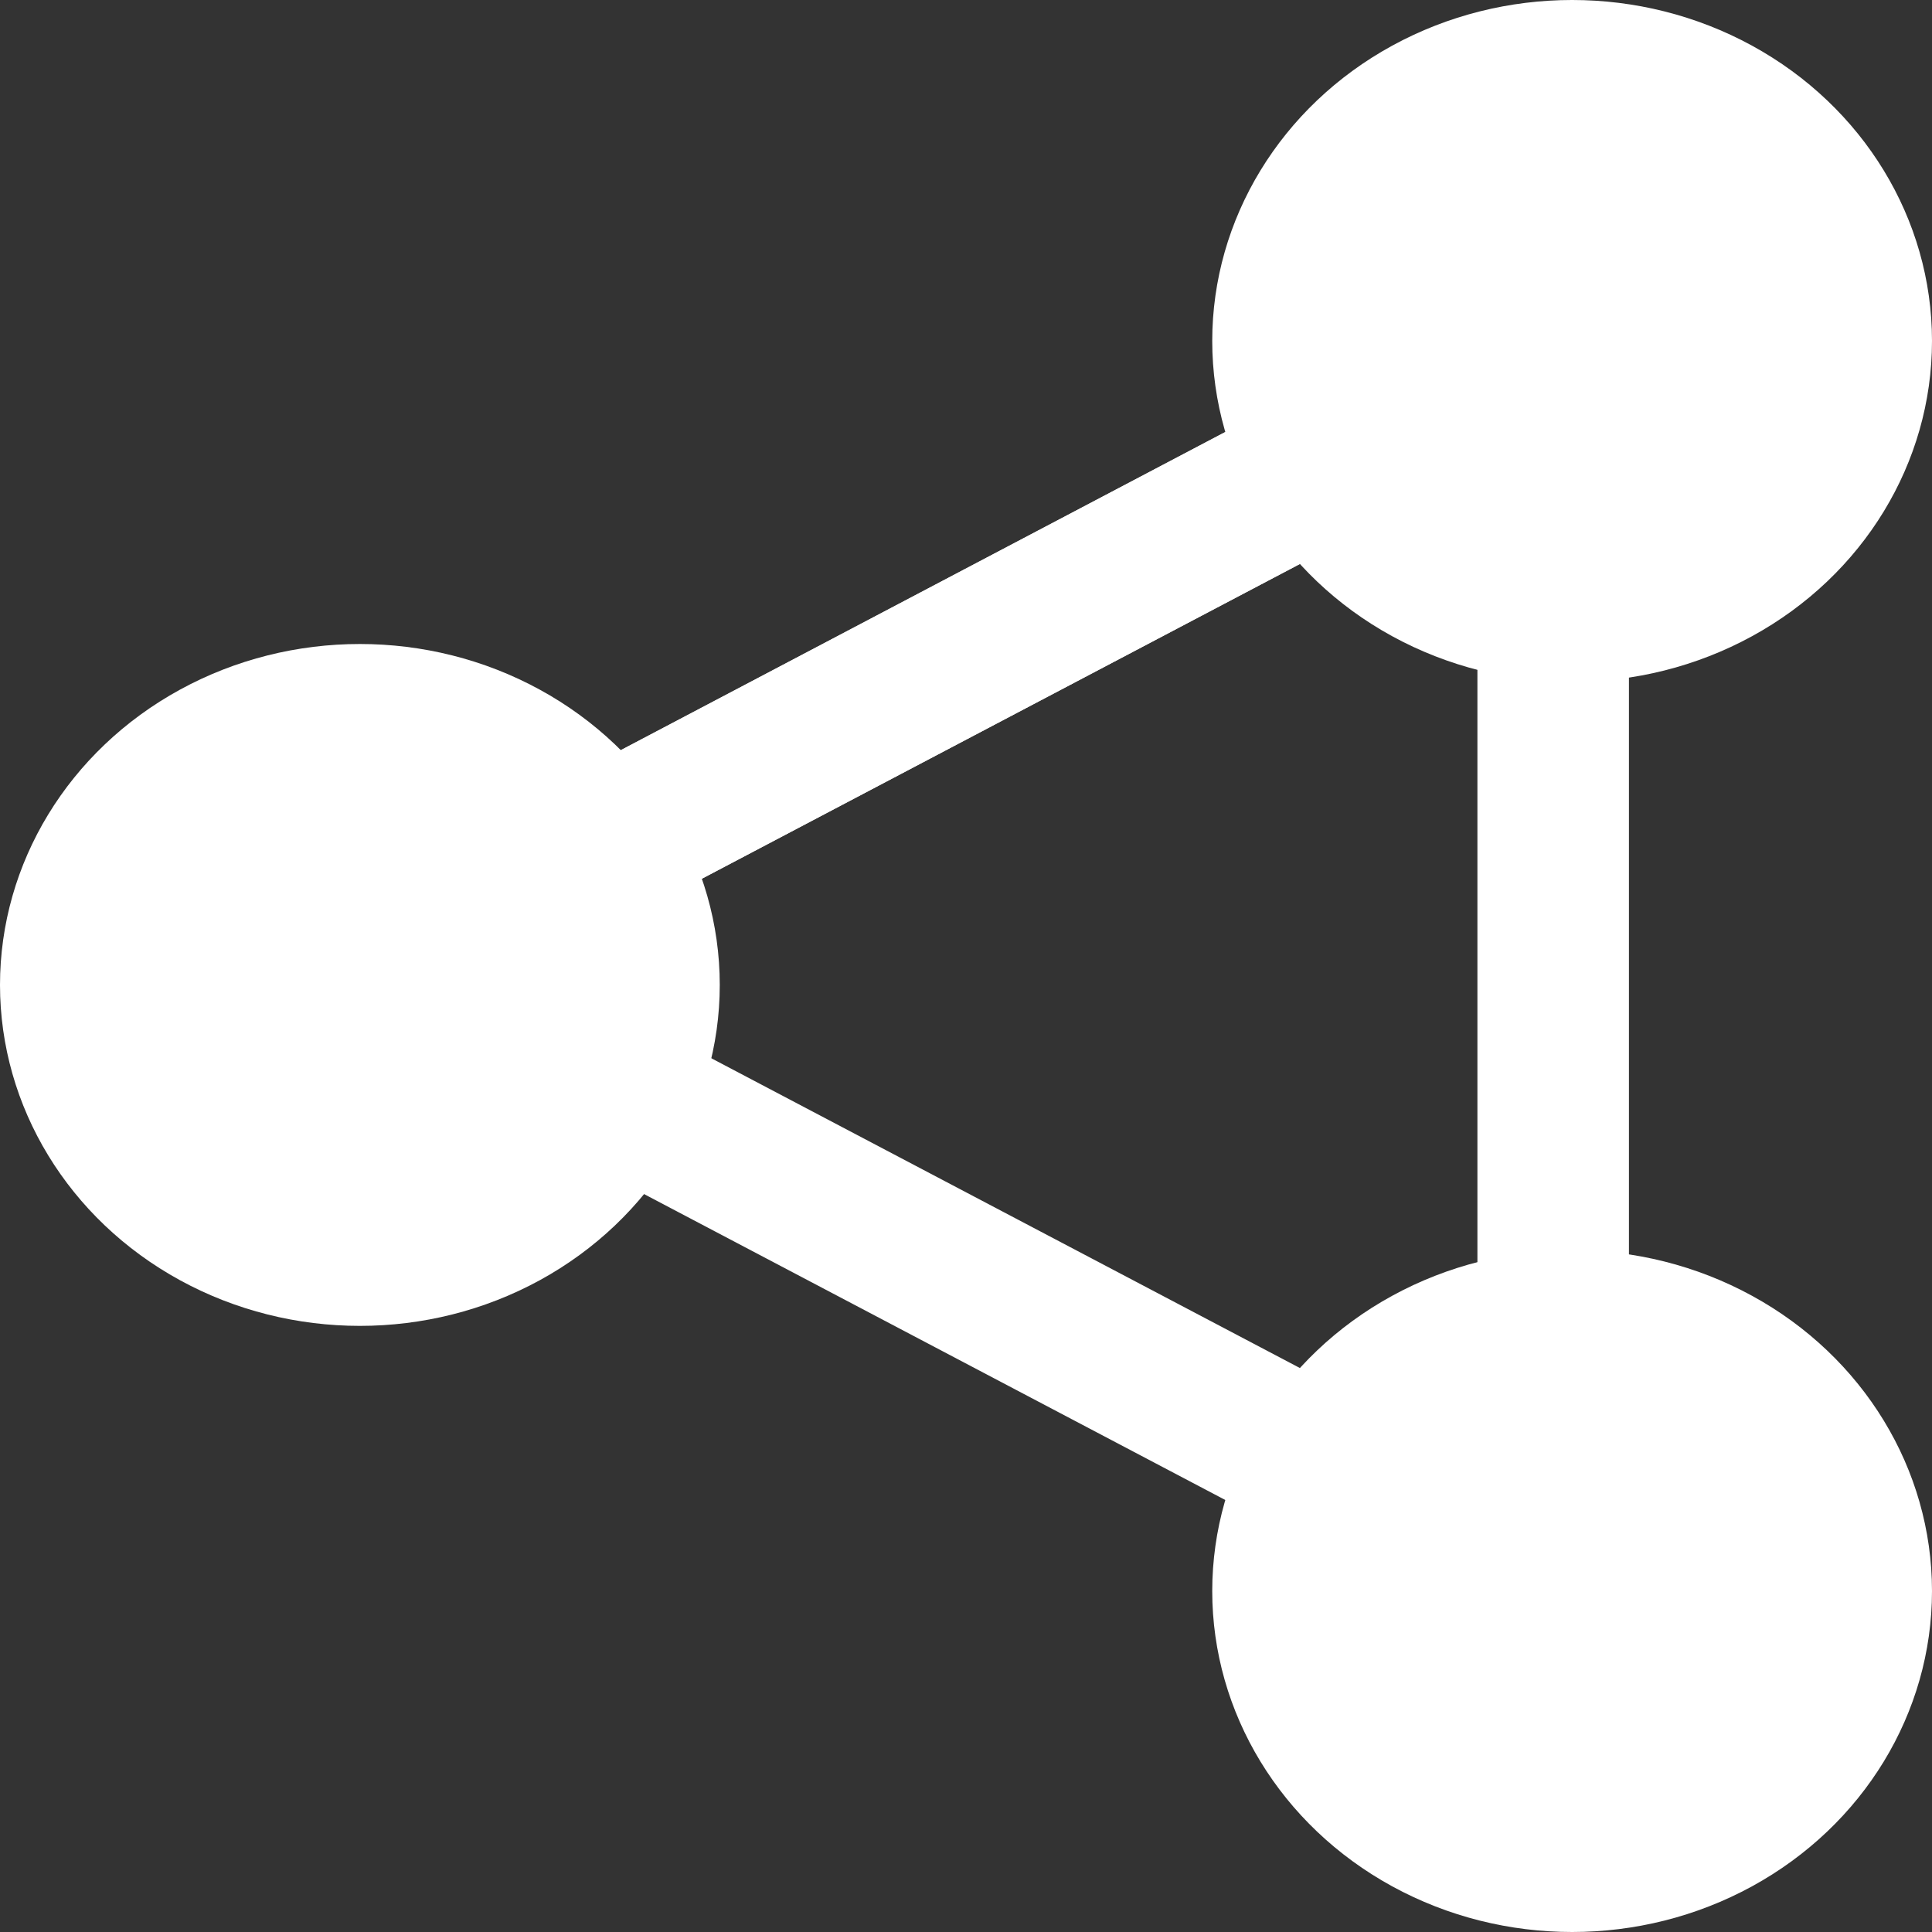
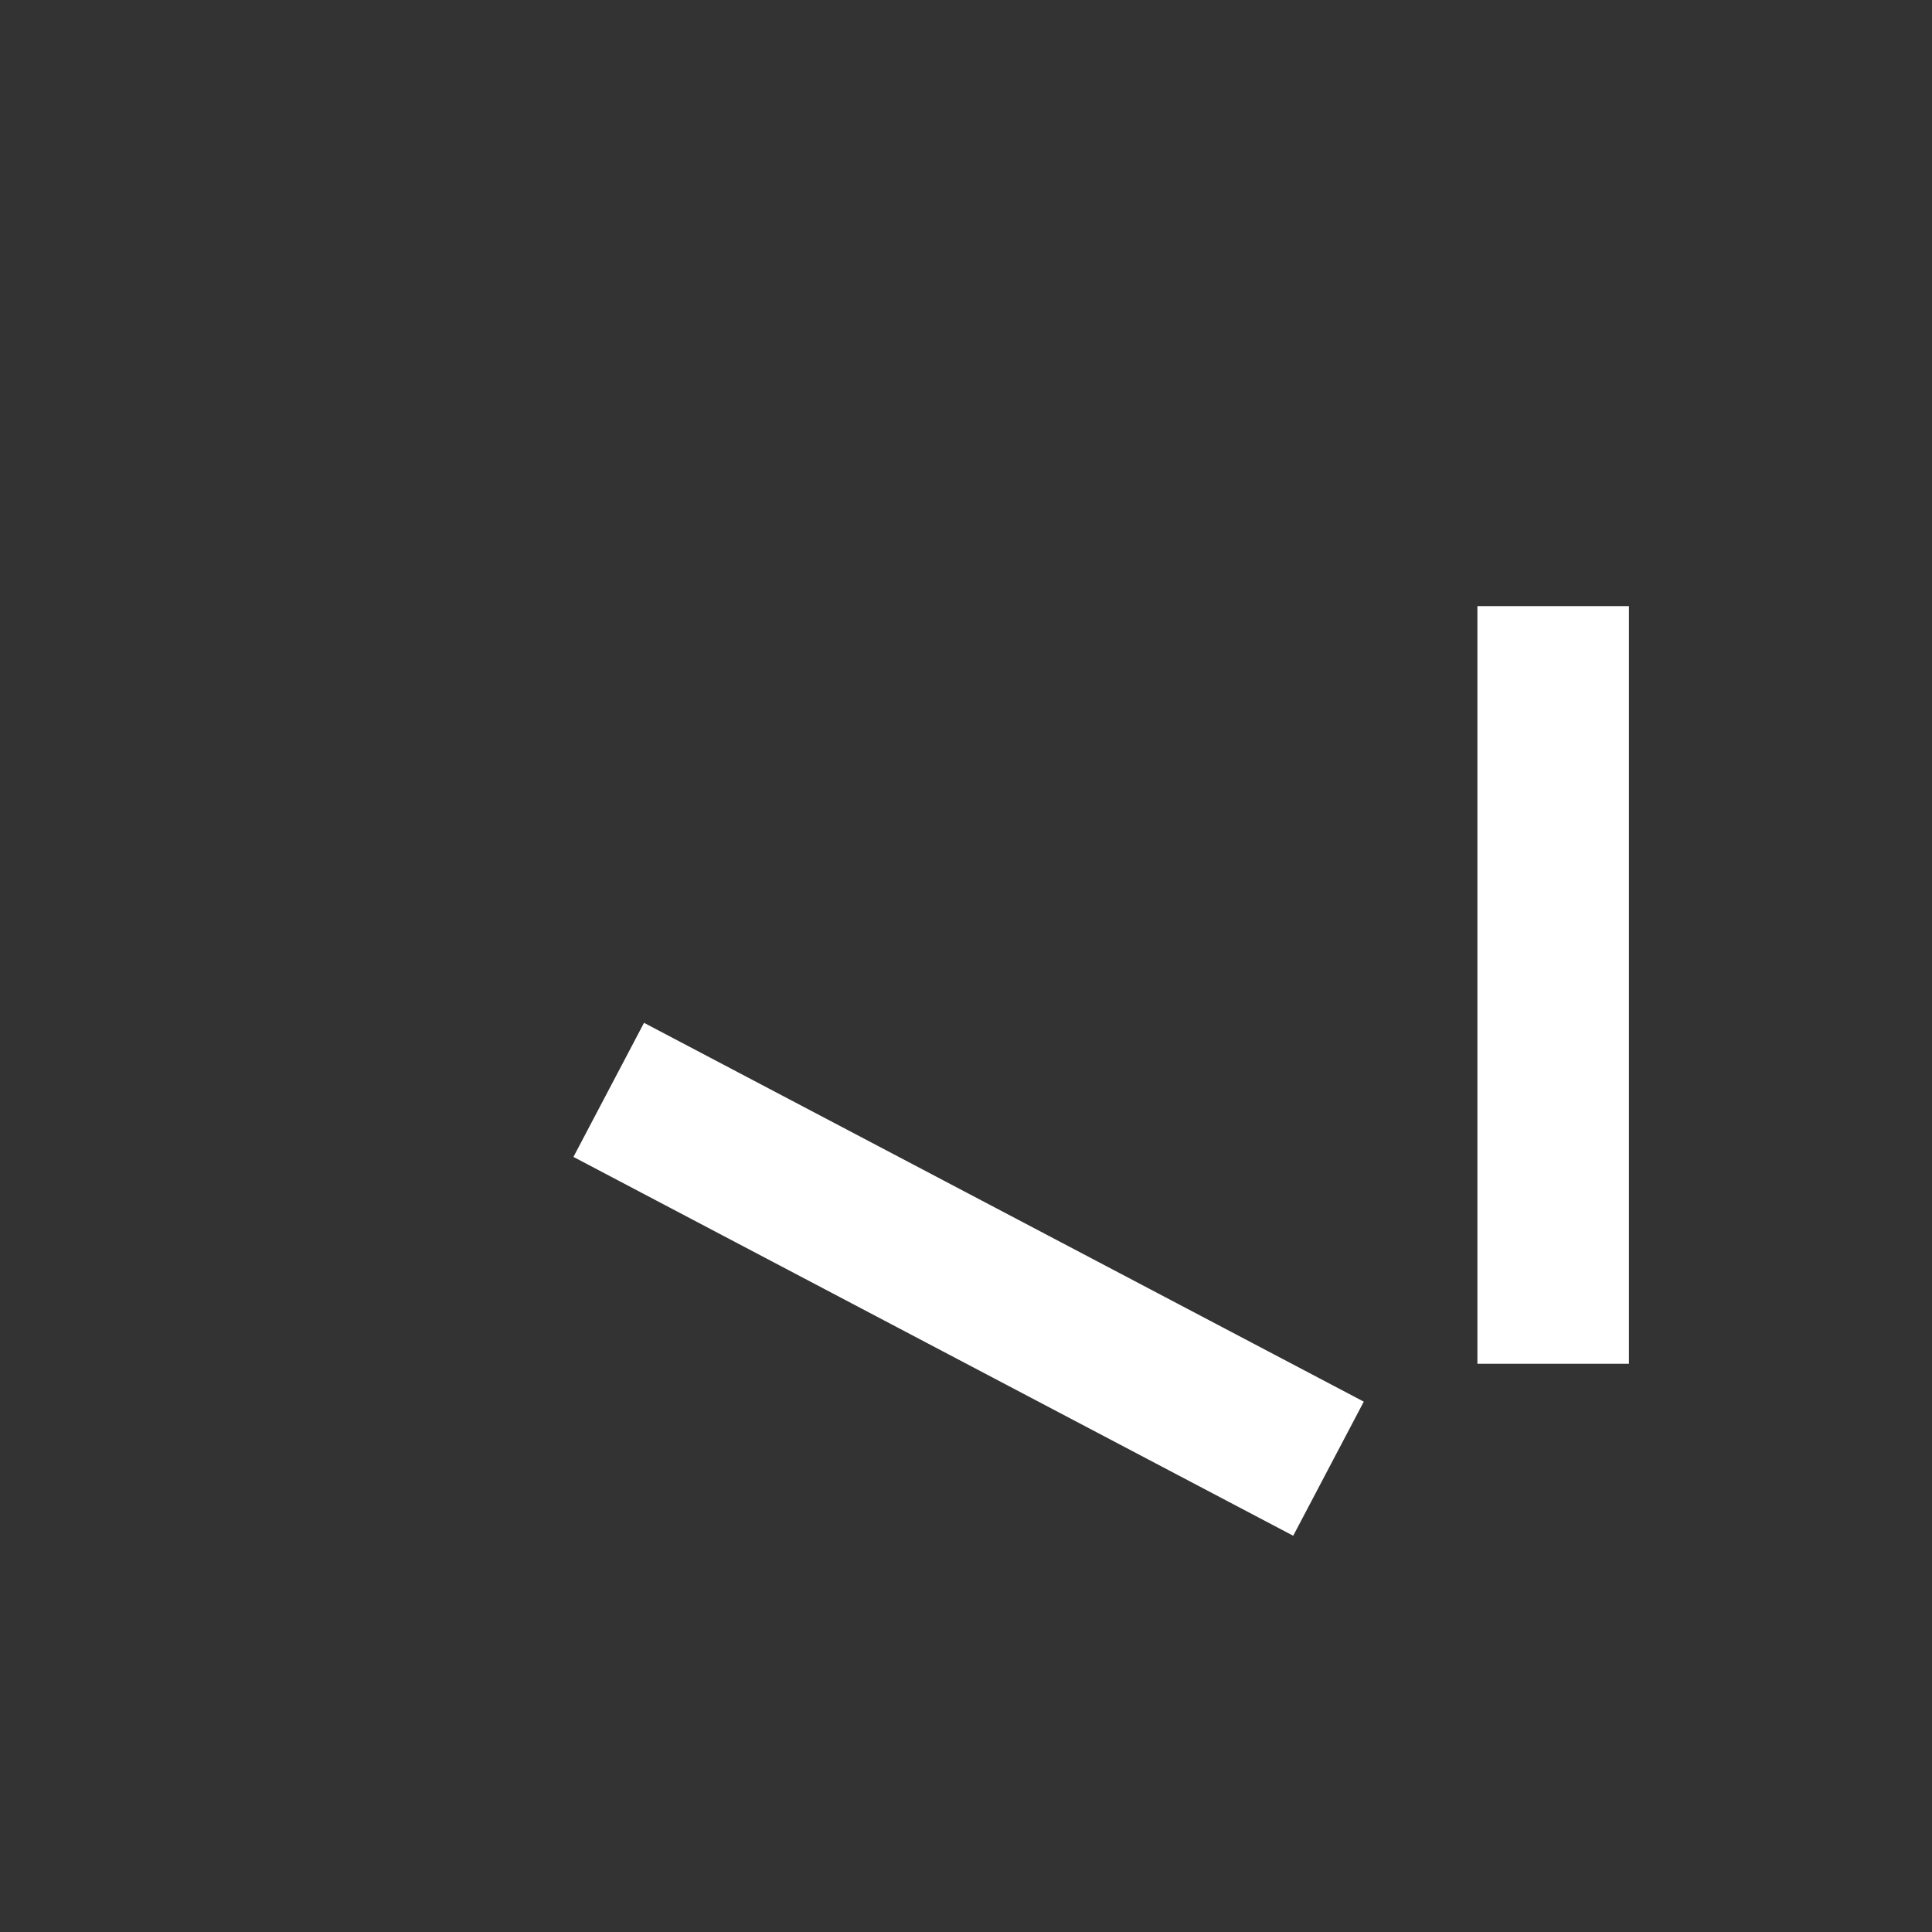
<svg xmlns="http://www.w3.org/2000/svg" width="51" height="51" viewBox="0 0 51 51" fill="none">
  <rect x="0" y="0" width="51" height="51" fill="#333333" stroke="none" />
-   <ellipse cx="9.5" cy="26" rx="9.5" ry="9" fill="white" />
-   <ellipse cx="41.5" cy="42" rx="9.5" ry="9" fill="white" />
-   <ellipse cx="41.5" cy="9" rx="9.5" ry="9" fill="white" />
-   <line x1="16.069" y1="22.23" x2="35.069" y2="12.23" stroke="white" stroke-width="4" />
-   <line x1="16.069" y1="22.23" x2="35.069" y2="12.23" stroke="white" stroke-width="4" />
  <line x1="41" y1="36" x2="41" y2="16" stroke="white" stroke-width="4" />
  <line x1="35.069" y1="38.77" x2="16.069" y2="28.77" stroke="white" stroke-width="4" />
</svg>